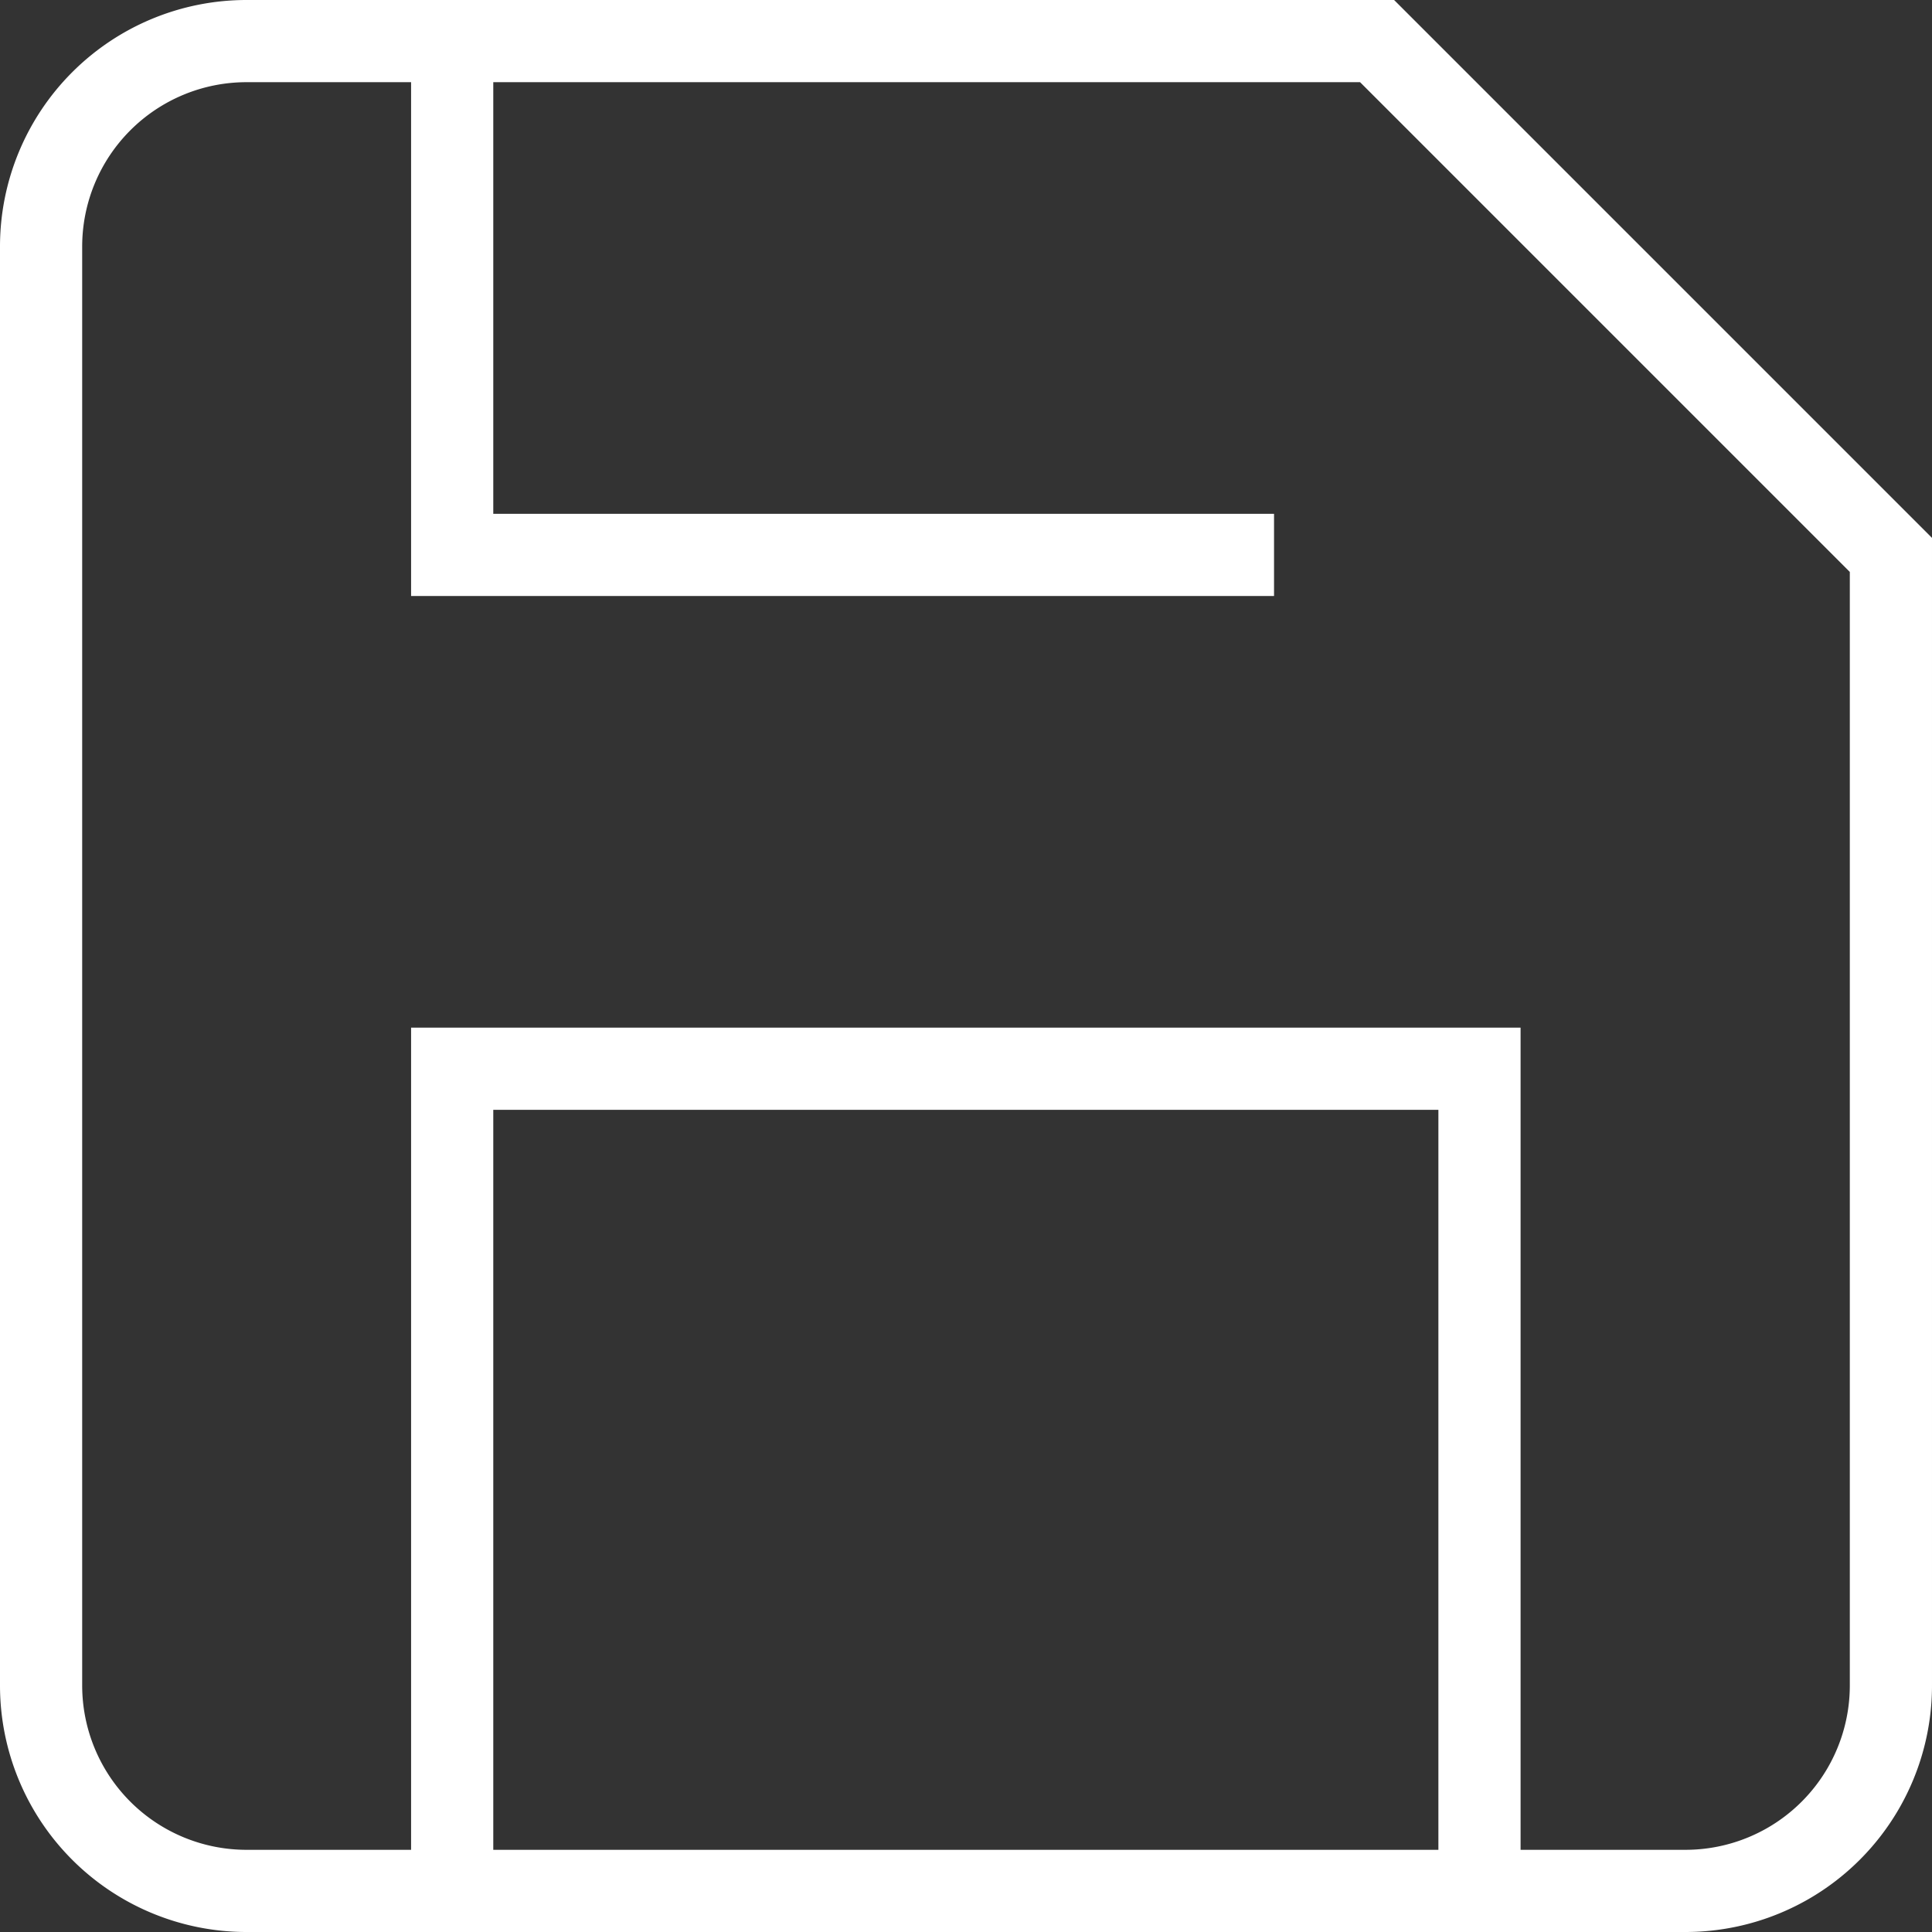
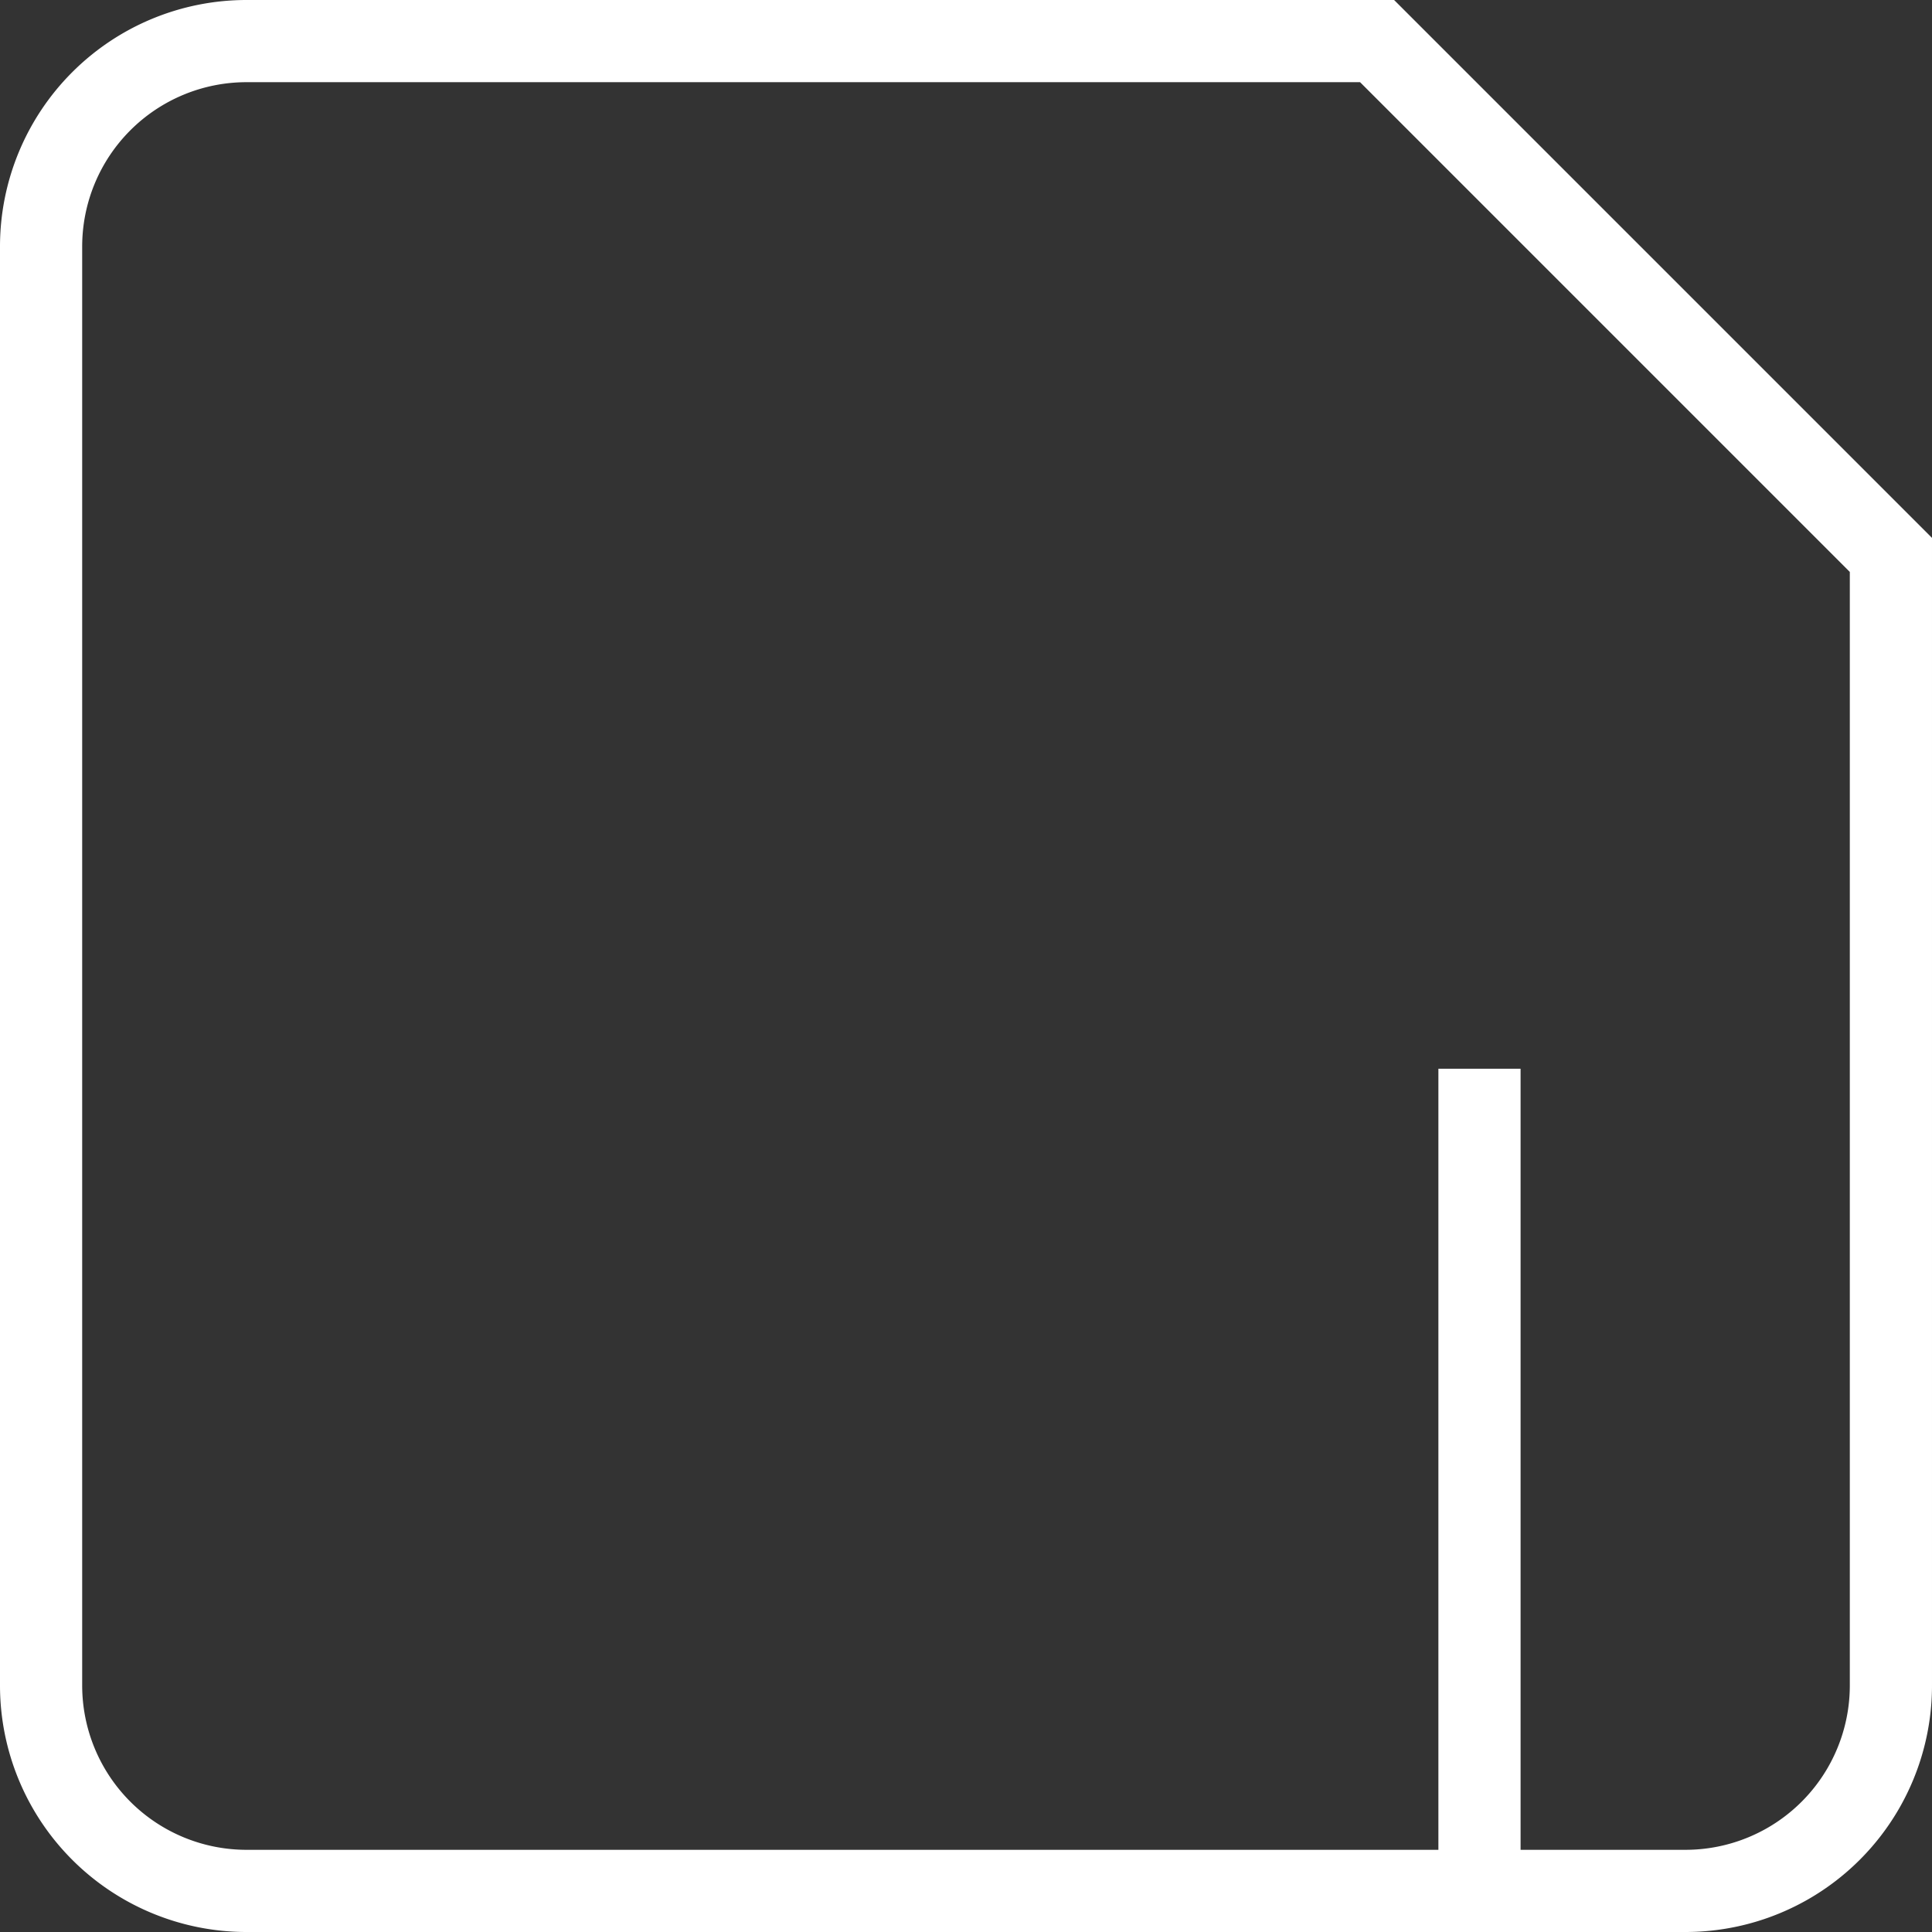
<svg xmlns="http://www.w3.org/2000/svg" width="23.508" height="23.508" viewBox="0 0 23.508 23.508">
  <rect x="0" y="0" width="23.508" height="23.508" fill="#333333" stroke="none" />
  <g data-name="Icon feather-save">
    <path data-name="Trazado 8433" d="M24.507 27.008H7a2.5 2.5 0 0 1-2.5-2.5V7A2.5 2.5 0 0 1 7 4.5h13.756l6.252 6.252v13.755a2.5 2.5 0 0 1-2.501 2.501z" style="fill:none;stroke:#fff" transform="translate(-4 -4)" />
-     <path data-name="Trazado 8434" d="M23 29.5v-10H10.5v10" transform="translate(-4.998 -6.496)" style="fill:none;stroke:#fff" />
-     <path data-name="Trazado 8435" d="M10.5 4.5v6.252h10" transform="translate(-4.998 -4)" style="fill:none;stroke:#fff" />
+     <path data-name="Trazado 8434" d="M23 29.5v-10v10" transform="translate(-4.998 -6.496)" style="fill:none;stroke:#fff" />
  </g>
</svg>